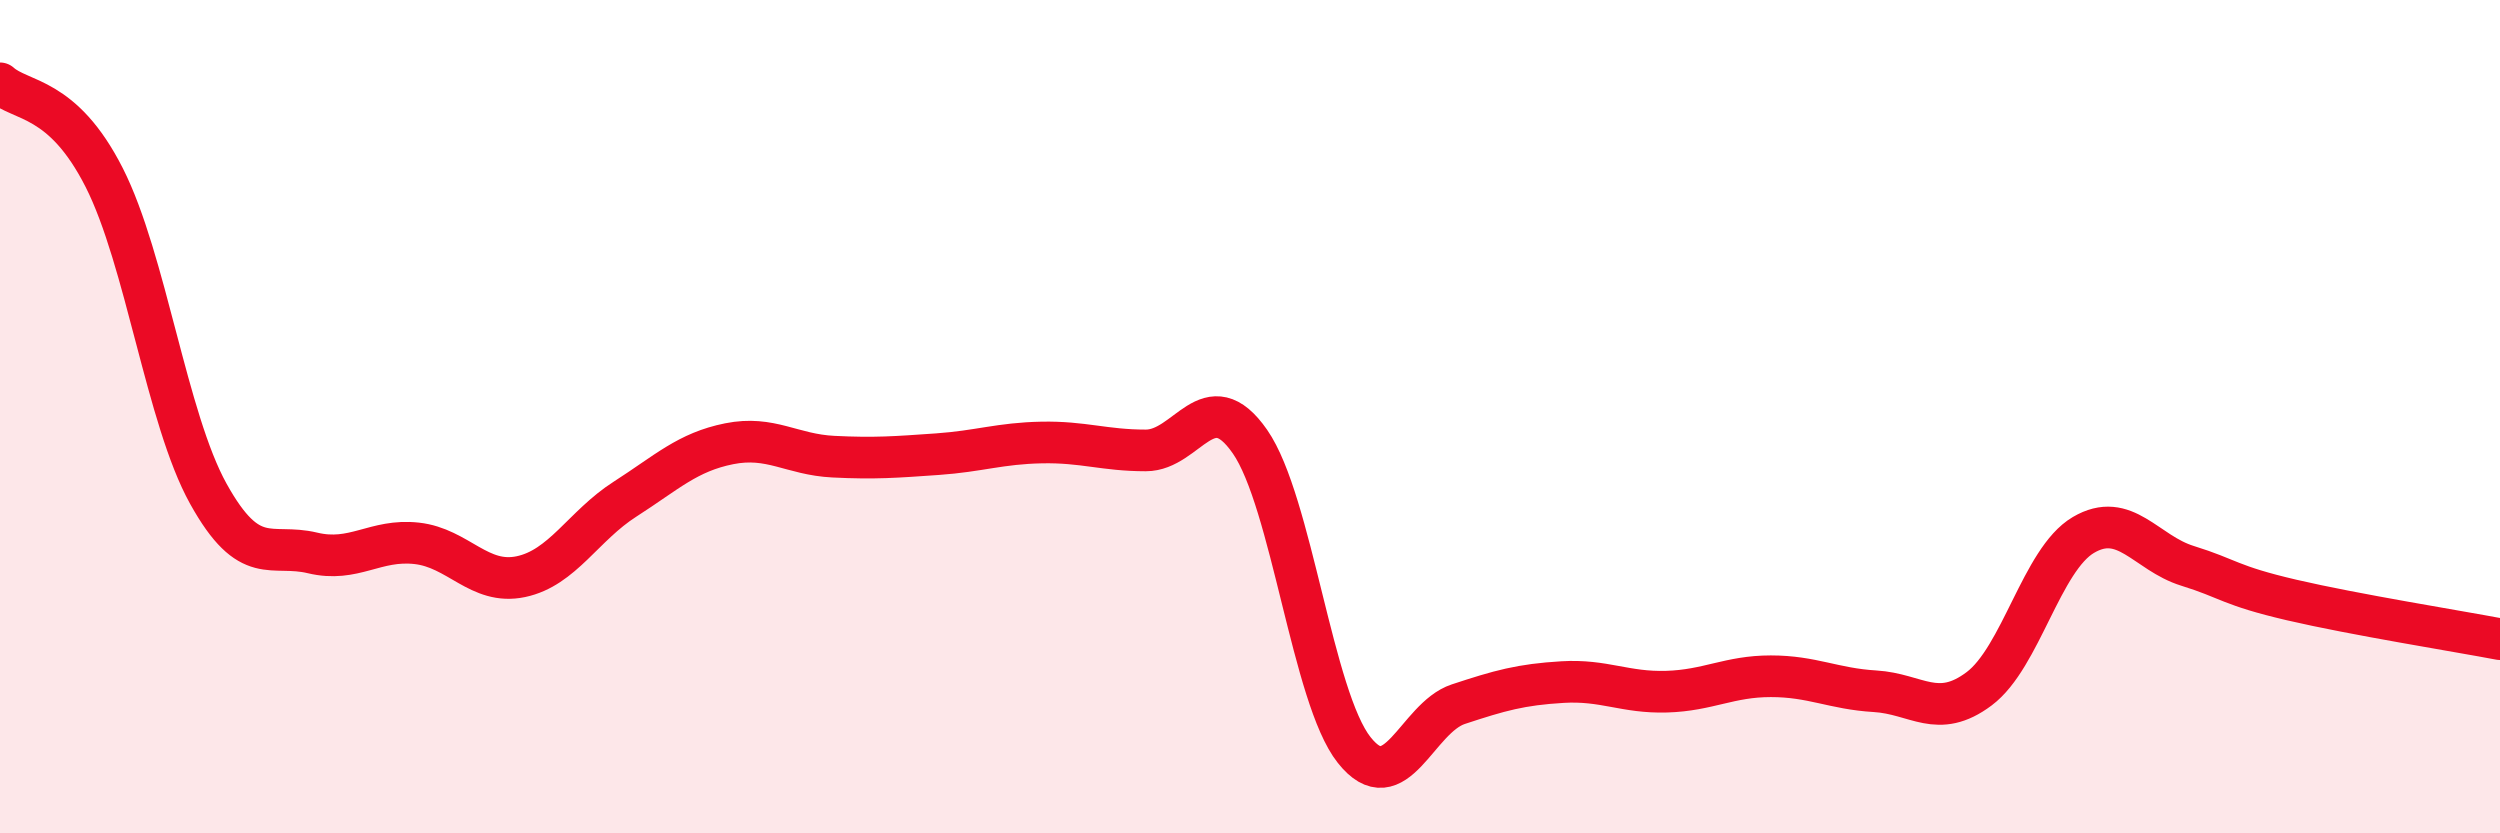
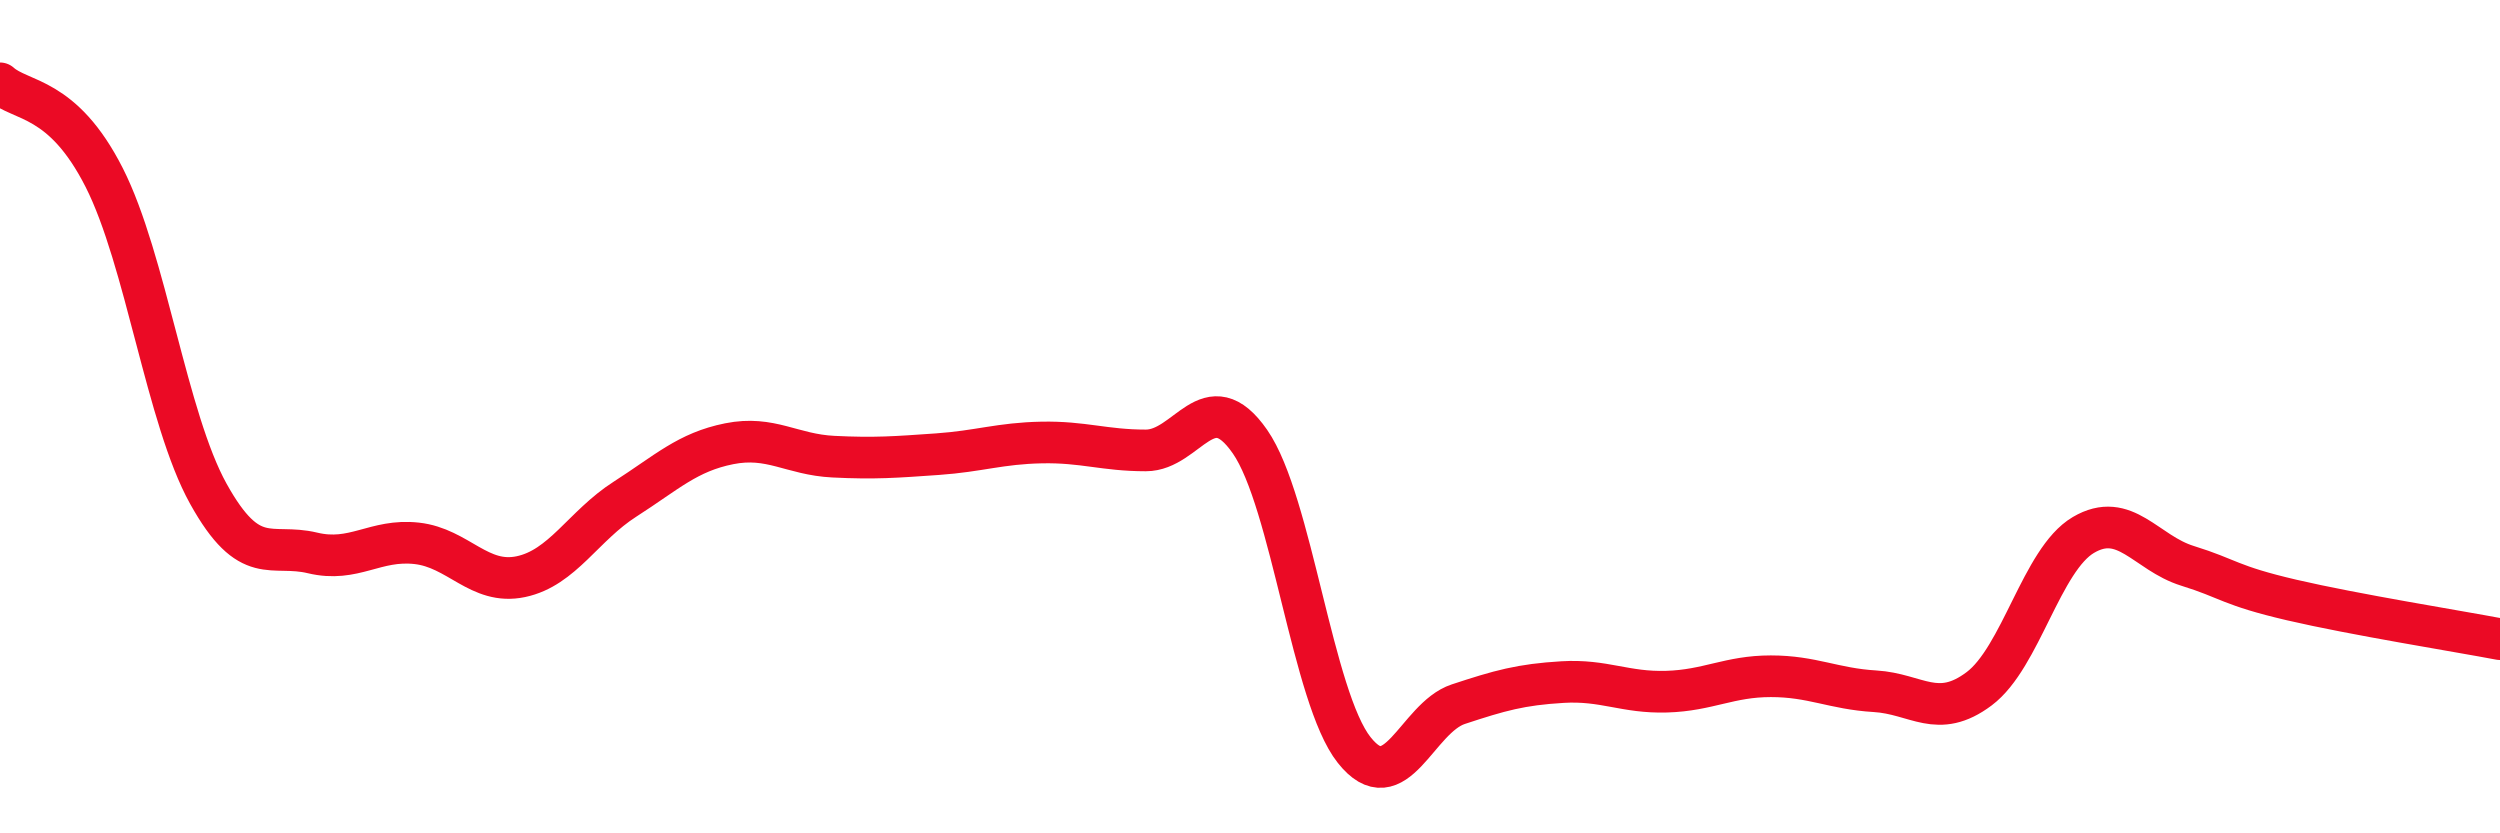
<svg xmlns="http://www.w3.org/2000/svg" width="60" height="20" viewBox="0 0 60 20">
-   <path d="M 0,2 C 0.5,2.45 1.5,2.29 2.5,4.26 C 3.5,6.23 4,10.05 5,11.85 C 6,13.65 6.5,13.03 7.5,13.27 C 8.5,13.51 9,12.93 10,13.04 C 11,13.15 11.5,14.05 12.5,13.84 C 13.5,13.63 14,12.62 15,11.98 C 16,11.34 16.5,10.85 17.5,10.65 C 18.5,10.45 19,10.91 20,10.96 C 21,11.01 21.5,10.97 22.5,10.9 C 23.5,10.83 24,10.64 25,10.62 C 26,10.6 26.5,10.81 27.5,10.81 C 28.5,10.81 29,9.16 30,10.6 C 31,12.04 31.5,16.74 32.5,18 C 33.5,19.26 34,17.23 35,16.9 C 36,16.57 36.5,16.43 37.5,16.37 C 38.5,16.31 39,16.63 40,16.6 C 41,16.57 41.5,16.23 42.5,16.23 C 43.5,16.23 44,16.53 45,16.59 C 46,16.65 46.5,17.28 47.5,16.53 C 48.5,15.78 49,13.43 50,12.84 C 51,12.25 51.5,13.27 52.5,13.58 C 53.5,13.89 53.5,14.05 55,14.4 C 56.5,14.75 59,15.15 60,15.34L60 20L0 20Z" fill="#EB0A25" opacity="0.1" stroke-linecap="round" stroke-linejoin="round" />
  <path d="M 0,2 C 0.5,2.45 1.5,2.29 2.5,4.26 C 3.5,6.23 4,10.05 5,11.85 C 6,13.65 6.5,13.03 7.5,13.27 C 8.5,13.51 9,12.93 10,13.04 C 11,13.15 11.5,14.05 12.5,13.84 C 13.5,13.63 14,12.62 15,11.98 C 16,11.34 16.5,10.85 17.5,10.65 C 18.5,10.45 19,10.91 20,10.96 C 21,11.01 21.5,10.97 22.5,10.9 C 23.5,10.83 24,10.64 25,10.62 C 26,10.6 26.5,10.81 27.5,10.81 C 28.5,10.81 29,9.16 30,10.6 C 31,12.04 31.5,16.74 32.5,18 C 33.5,19.26 34,17.23 35,16.9 C 36,16.57 36.5,16.43 37.5,16.37 C 38.5,16.31 39,16.63 40,16.6 C 41,16.57 41.5,16.23 42.5,16.23 C 43.5,16.23 44,16.53 45,16.59 C 46,16.65 46.5,17.28 47.5,16.53 C 48.5,15.78 49,13.43 50,12.84 C 51,12.25 51.5,13.27 52.5,13.58 C 53.5,13.89 53.5,14.05 55,14.4 C 56.5,14.75 59,15.15 60,15.34" stroke="#EB0A25" stroke-width="1" fill="none" stroke-linecap="round" stroke-linejoin="round" />
</svg>